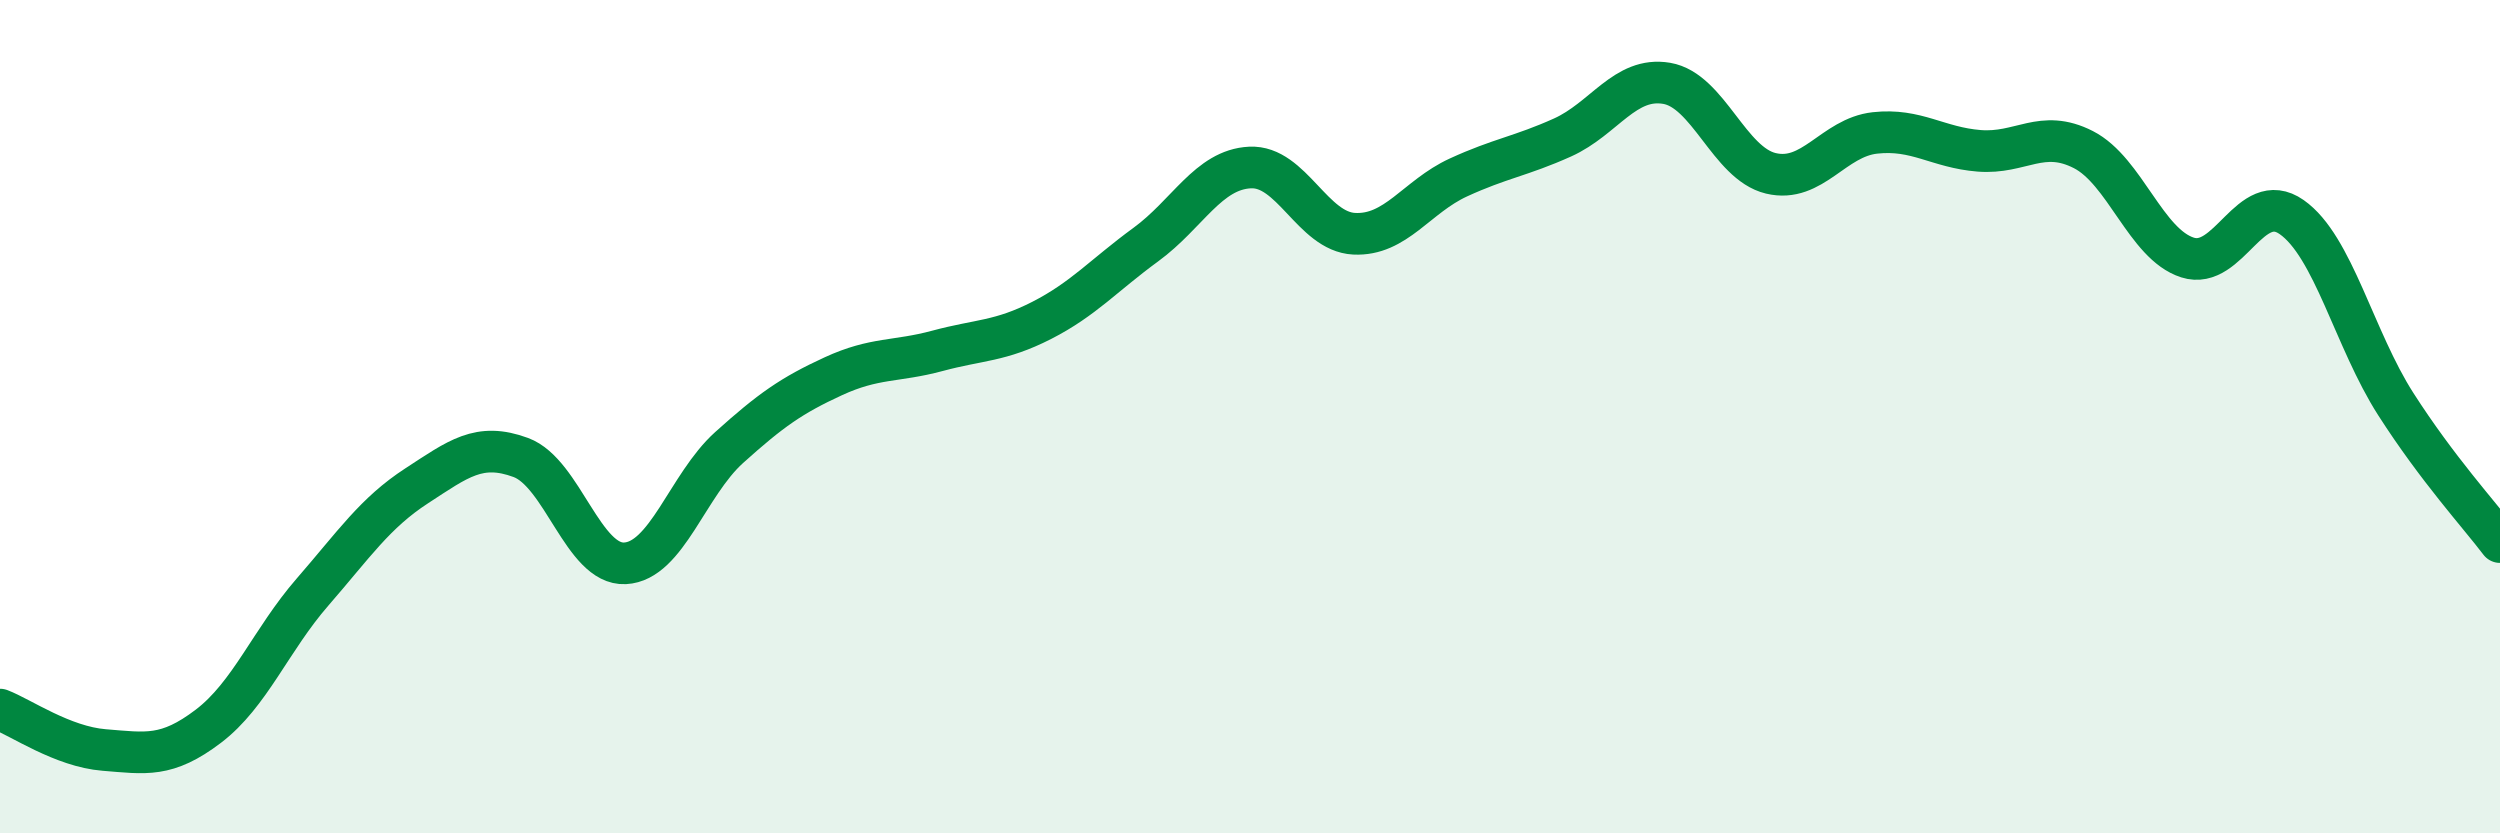
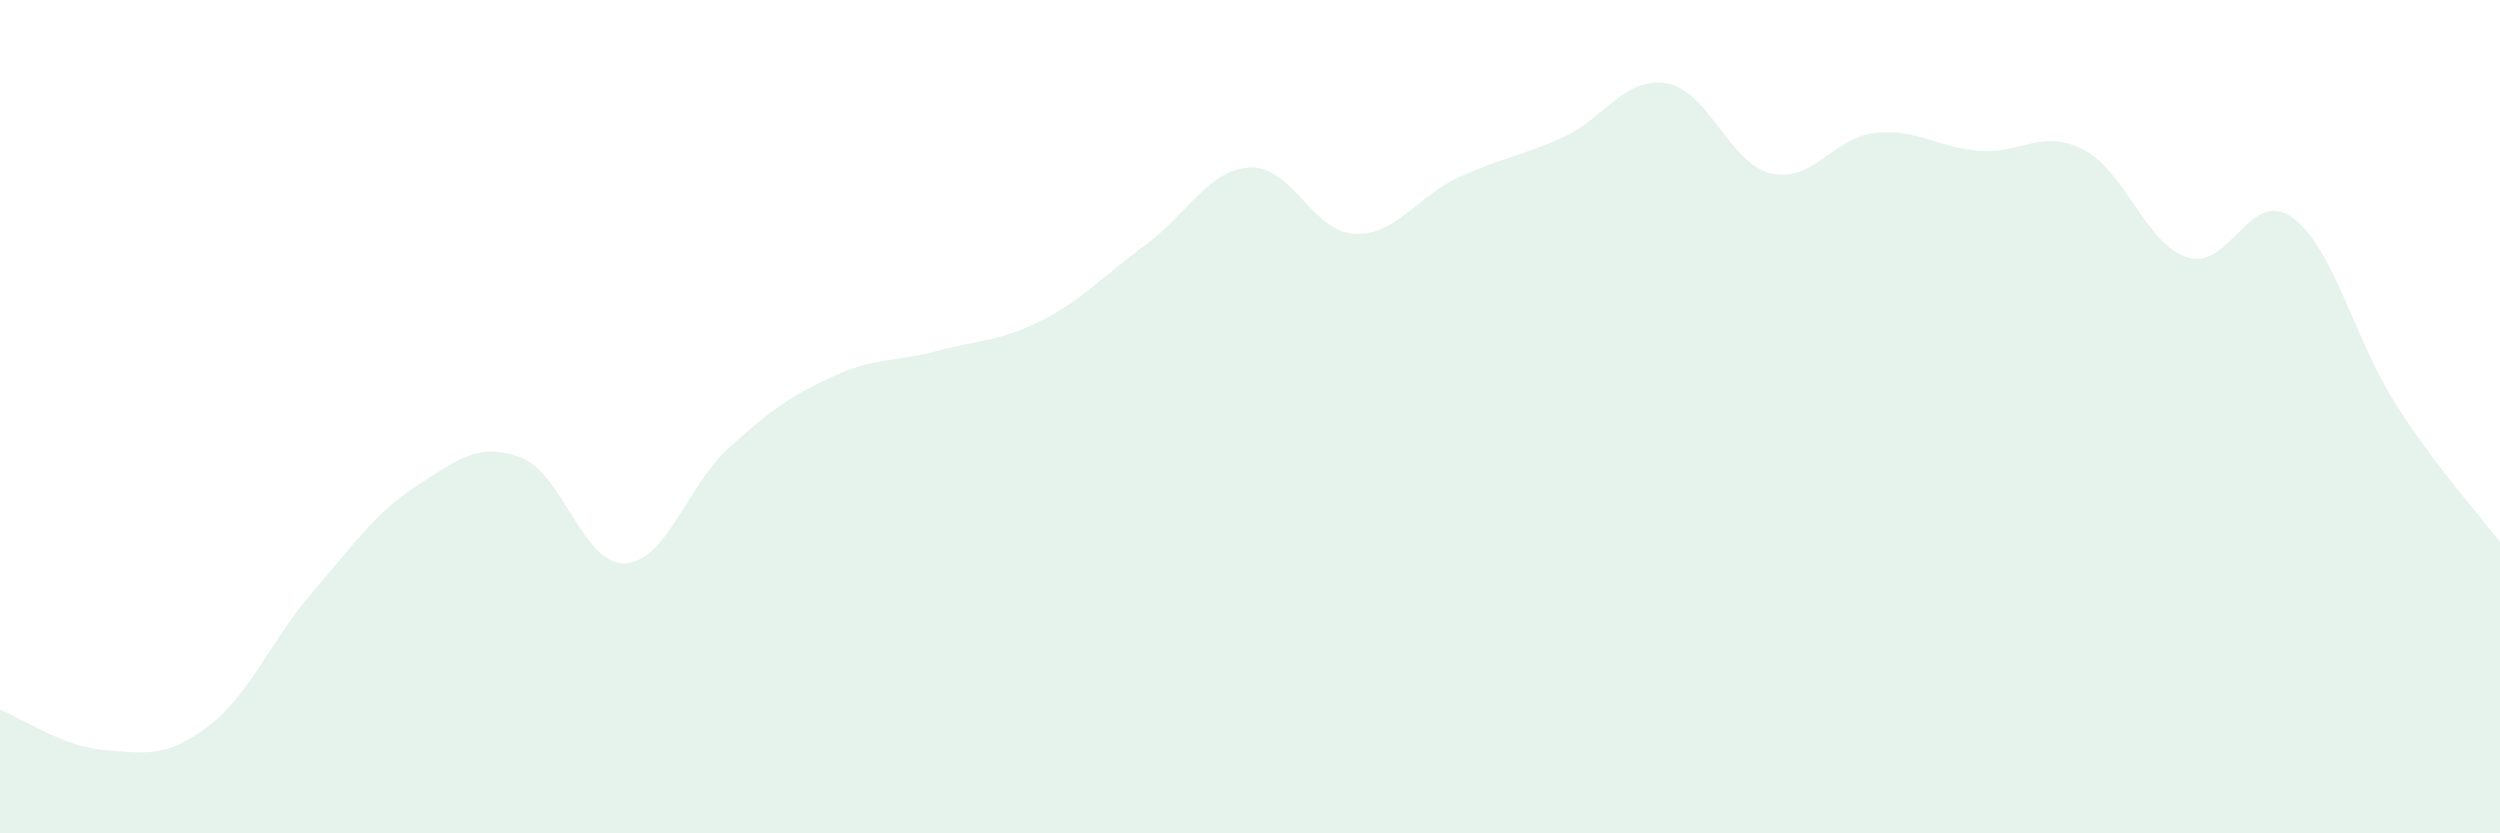
<svg xmlns="http://www.w3.org/2000/svg" width="60" height="20" viewBox="0 0 60 20">
  <path d="M 0,17.03 C 0.5,17.22 1.5,17.92 2.5,18 C 3.5,18.08 4,18.19 5,17.43 C 6,16.67 6.5,15.36 7.5,14.21 C 8.5,13.06 9,12.31 10,11.66 C 11,11.01 11.5,10.61 12.5,10.98 C 13.5,11.35 14,13.57 15,13.52 C 16,13.47 16.5,11.64 17.5,10.74 C 18.5,9.84 19,9.49 20,9.03 C 21,8.57 21.5,8.69 22.5,8.42 C 23.5,8.15 24,8.2 25,7.69 C 26,7.18 26.5,6.6 27.5,5.87 C 28.5,5.14 29,4.07 30,4.02 C 31,3.97 31.5,5.56 32.5,5.61 C 33.5,5.66 34,4.72 35,4.26 C 36,3.8 36.5,3.75 37.5,3.3 C 38.5,2.85 39,1.83 40,2 C 41,2.17 41.5,3.92 42.5,4.16 C 43.5,4.4 44,3.3 45,3.19 C 46,3.08 46.5,3.54 47.5,3.62 C 48.5,3.7 49,3.08 50,3.59 C 51,4.1 51.5,5.86 52.5,6.18 C 53.5,6.5 54,4.51 55,5.21 C 56,5.91 56.5,8.14 57.5,9.7 C 58.5,11.26 59.5,12.35 60,13.01L60 20L0 20Z" fill="#008740" opacity="0.1" stroke-linecap="round" stroke-linejoin="round" />
-   <path d="M 0,17.03 C 0.5,17.22 1.5,17.92 2.5,18 C 3.5,18.08 4,18.19 5,17.43 C 6,16.67 6.5,15.36 7.5,14.21 C 8.5,13.06 9,12.31 10,11.66 C 11,11.01 11.5,10.61 12.5,10.98 C 13.5,11.35 14,13.57 15,13.52 C 16,13.47 16.5,11.64 17.5,10.74 C 18.5,9.84 19,9.49 20,9.03 C 21,8.57 21.5,8.69 22.5,8.42 C 23.5,8.15 24,8.2 25,7.69 C 26,7.18 26.5,6.6 27.5,5.87 C 28.5,5.14 29,4.07 30,4.02 C 31,3.97 31.5,5.56 32.5,5.61 C 33.5,5.66 34,4.72 35,4.26 C 36,3.8 36.5,3.75 37.5,3.3 C 38.5,2.85 39,1.83 40,2 C 41,2.17 41.5,3.92 42.5,4.16 C 43.5,4.4 44,3.3 45,3.19 C 46,3.08 46.5,3.54 47.5,3.62 C 48.5,3.7 49,3.08 50,3.59 C 51,4.1 51.5,5.86 52.5,6.18 C 53.5,6.5 54,4.51 55,5.21 C 56,5.91 56.5,8.14 57.5,9.7 C 58.5,11.26 59.5,12.35 60,13.01" stroke="#008740" stroke-width="1" fill="none" stroke-linecap="round" stroke-linejoin="round" />
</svg>